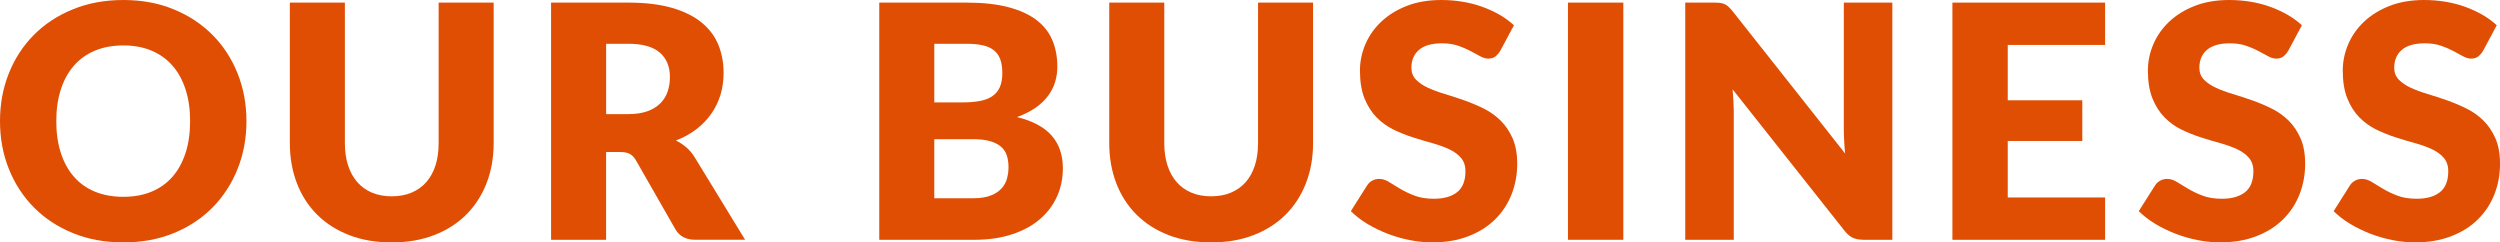
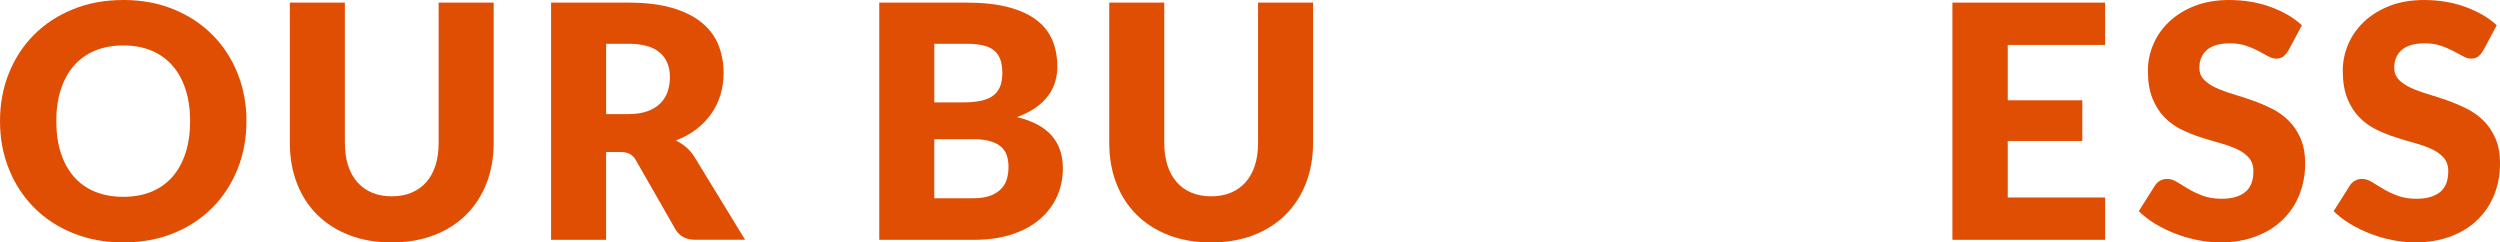
<svg xmlns="http://www.w3.org/2000/svg" id="b" viewBox="0 0 1206.74 117">
  <g id="c">
    <path d="M118.96,58.46c0,8.28-1.43,15.98-4.28,23.1-2.86,7.12-6.88,13.32-12.06,18.58-5.19,5.26-11.43,9.39-18.74,12.38-7.31,2.99-15.41,4.48-24.32,4.48s-17.02-1.49-24.36-4.48c-7.33-2.99-13.61-7.11-18.82-12.38-5.21-5.26-9.25-11.46-12.1-18.58-2.86-7.12-4.28-14.82-4.28-23.1s1.43-15.98,4.28-23.1c2.85-7.12,6.89-13.31,12.1-18.54,5.21-5.24,11.48-9.35,18.82-12.34C42.53,1.49,50.65,0,59.56,0s17.01,1.51,24.32,4.52c7.31,3.01,13.55,7.14,18.74,12.38,5.19,5.24,9.21,11.42,12.06,18.54,2.85,7.12,4.28,14.8,4.28,23.02ZM91.77,58.46c0-5.66-.73-10.75-2.2-15.28-1.47-4.53-3.57-8.37-6.33-11.51-2.75-3.14-6.12-5.55-10.1-7.23-3.98-1.68-8.51-2.51-13.59-2.51s-9.7.84-13.71,2.51c-4.01,1.68-7.39,4.09-10.14,7.23-2.75,3.14-4.86,6.98-6.33,11.51-1.47,4.53-2.2,9.63-2.2,15.28s.73,10.83,2.2,15.36c1.47,4.53,3.58,8.37,6.33,11.51,2.75,3.14,6.13,5.54,10.14,7.19,4.01,1.65,8.58,2.48,13.71,2.48s9.61-.83,13.59-2.48c3.98-1.65,7.35-4.05,10.1-7.19,2.75-3.14,4.86-6.98,6.33-11.51,1.47-4.53,2.2-9.65,2.2-15.36Z" style="fill:#e04e04; stroke-width:0px;" />
    <path d="M189.1,94.76c3.56,0,6.74-.59,9.55-1.77,2.8-1.18,5.17-2.87,7.11-5.07,1.94-2.2,3.42-4.88,4.44-8.05,1.02-3.17,1.53-6.77,1.53-10.8V1.26h26.56v67.81c0,7.02-1.14,13.46-3.42,19.33-2.28,5.87-5.54,10.92-9.78,15.17-4.24,4.24-9.4,7.54-15.48,9.9-6.08,2.36-12.91,3.54-20.51,3.54s-14.51-1.18-20.59-3.54c-6.08-2.36-11.24-5.66-15.48-9.9-4.24-4.24-7.49-9.3-9.74-15.17-2.25-5.87-3.38-12.31-3.38-19.33V1.26h26.56v67.73c0,4.03.51,7.64,1.53,10.8,1.02,3.17,2.5,5.87,4.44,8.09,1.94,2.23,4.31,3.93,7.11,5.11,2.8,1.18,5.98,1.77,9.55,1.77Z" style="fill:#e04e04; stroke-width:0px;" />
    <path d="M292.56,73.39v42.35h-26.56V1.26h37.24c8.28,0,15.33.85,21.18,2.55,5.84,1.7,10.61,4.07,14.3,7.11,3.69,3.04,6.38,6.63,8.05,10.77,1.68,4.14,2.51,8.64,2.51,13.51,0,3.72-.5,7.23-1.49,10.53-1,3.3-2.48,6.35-4.44,9.15-1.96,2.8-4.37,5.3-7.23,7.5-2.86,2.2-6.14,4.01-9.86,5.42,1.78.89,3.44,1.99,4.99,3.3,1.54,1.31,2.89,2.91,4.05,4.79l24.36,39.84h-24.04c-4.45,0-7.65-1.68-9.59-5.03l-19.02-33.24c-.84-1.47-1.82-2.51-2.95-3.14-1.13-.63-2.71-.94-4.75-.94h-6.76ZM292.56,55.08h10.69c3.61,0,6.69-.46,9.23-1.38,2.54-.92,4.62-2.19,6.25-3.81,1.62-1.62,2.8-3.52,3.54-5.7.73-2.17,1.1-4.52,1.1-7.03,0-5.03-1.64-8.96-4.91-11.79-3.27-2.83-8.34-4.24-15.2-4.24h-10.69v33.94Z" style="fill:#e04e04; stroke-width:0px;" />
    <path d="M424.41,115.74V1.26h42.12c7.91,0,14.64.73,20.19,2.2,5.55,1.47,10.08,3.54,13.59,6.21,3.51,2.67,6.06,5.92,7.66,9.74,1.6,3.82,2.4,8.09,2.4,12.81,0,2.57-.37,5.04-1.1,7.43-.73,2.38-1.89,4.62-3.46,6.72-1.57,2.1-3.59,4-6.05,5.7-2.46,1.7-5.42,3.18-8.88,4.44,7.54,1.83,13.12,4.81,16.74,8.92,3.61,4.11,5.42,9.39,5.42,15.83,0,4.87-.94,9.4-2.83,13.59-1.89,4.19-4.65,7.85-8.29,10.96-3.64,3.12-8.13,5.55-13.48,7.31-5.34,1.76-11.45,2.63-18.31,2.63h-45.73ZM450.97,49.42h13.83c2.93,0,5.58-.21,7.94-.63,2.36-.42,4.36-1.15,6.01-2.2,1.65-1.05,2.91-2.49,3.77-4.32.86-1.83,1.3-4.14,1.3-6.91s-.34-4.99-1.02-6.8c-.68-1.81-1.73-3.26-3.14-4.36-1.41-1.1-3.21-1.89-5.38-2.36-2.17-.47-4.75-.71-7.74-.71h-15.56v28.29ZM450.97,67.18v28.52h18.7c3.51,0,6.38-.44,8.6-1.34,2.23-.89,3.97-2.04,5.23-3.46,1.26-1.41,2.12-3.01,2.59-4.79.47-1.78.71-3.59.71-5.42,0-2.09-.27-3.98-.83-5.66-.55-1.68-1.49-3.09-2.83-4.24-1.34-1.15-3.1-2.04-5.3-2.67-2.2-.63-4.98-.94-8.33-.94h-18.54Z" style="fill:#e04e04; stroke-width:0px;" />
    <path d="M584.62,94.76c3.56,0,6.74-.59,9.55-1.77,2.8-1.18,5.17-2.87,7.11-5.07,1.94-2.2,3.42-4.88,4.44-8.05,1.02-3.17,1.53-6.77,1.53-10.8V1.26h26.56v67.81c0,7.02-1.14,13.46-3.42,19.33-2.28,5.87-5.54,10.92-9.78,15.17-4.24,4.24-9.4,7.54-15.48,9.9-6.08,2.36-12.91,3.54-20.51,3.54s-14.51-1.18-20.59-3.54c-6.08-2.36-11.24-5.66-15.48-9.9-4.24-4.24-7.49-9.3-9.74-15.17-2.25-5.87-3.38-12.31-3.38-19.33V1.26h26.56v67.73c0,4.03.51,7.64,1.53,10.8,1.02,3.17,2.5,5.87,4.44,8.09,1.94,2.23,4.31,3.93,7.11,5.11,2.8,1.18,5.98,1.77,9.55,1.77Z" style="fill:#e04e04; stroke-width:0px;" />
-     <path d="M724.17,24.52c-.79,1.26-1.61,2.2-2.47,2.83-.86.63-1.98.94-3.34.94-1.21,0-2.5-.38-3.89-1.14-1.39-.76-2.96-1.61-4.71-2.55-1.76-.94-3.76-1.79-6.01-2.55-2.25-.76-4.82-1.14-7.7-1.14-4.98,0-8.68,1.06-11.12,3.18-2.44,2.12-3.65,4.99-3.65,8.6,0,2.31.73,4.22,2.2,5.74,1.47,1.52,3.39,2.83,5.77,3.93,2.38,1.1,5.11,2.11,8.17,3.02,3.06.92,6.19,1.94,9.39,3.06,3.2,1.13,6.33,2.45,9.39,3.97,3.06,1.52,5.79,3.46,8.17,5.81,2.38,2.36,4.31,5.23,5.78,8.6,1.47,3.38,2.2,7.45,2.2,12.22,0,5.29-.92,10.24-2.75,14.85-1.83,4.61-4.49,8.63-7.98,12.06-3.48,3.43-7.78,6.13-12.89,8.09-5.11,1.96-10.91,2.95-17.4,2.95-3.56,0-7.19-.37-10.88-1.1-3.69-.73-7.27-1.77-10.73-3.1-3.46-1.34-6.71-2.92-9.74-4.75-3.04-1.83-5.68-3.88-7.94-6.13l7.86-12.42c.58-.94,1.39-1.7,2.44-2.28,1.05-.58,2.17-.86,3.38-.86,1.57,0,3.16.5,4.75,1.49,1.6,1,3.41,2.1,5.42,3.3,2.02,1.21,4.33,2.31,6.95,3.3,2.62,1,5.71,1.49,9.27,1.49,4.82,0,8.56-1.06,11.24-3.18,2.67-2.12,4.01-5.49,4.01-10.1,0-2.67-.73-4.84-2.2-6.52-1.47-1.68-3.39-3.06-5.78-4.16-2.38-1.1-5.09-2.07-8.13-2.91-3.04-.84-6.16-1.77-9.35-2.79s-6.31-2.28-9.35-3.77c-3.04-1.49-5.75-3.46-8.13-5.89-2.38-2.44-4.31-5.47-5.78-9.11-1.47-3.64-2.2-8.13-2.2-13.48,0-4.29.86-8.49,2.59-12.57,1.73-4.09,4.27-7.73,7.62-10.92,3.35-3.19,7.46-5.75,12.34-7.66,4.87-1.91,10.45-2.87,16.74-2.87,3.51,0,6.93.28,10.25.83,3.33.55,6.48,1.36,9.47,2.44,2.99,1.07,5.78,2.36,8.37,3.85,2.59,1.49,4.91,3.18,6.95,5.07l-6.6,12.34Z" style="fill:#e04e04; stroke-width:0px;" />
-     <path d="M783.57,115.74h-26.72V1.26h26.72v114.48Z" style="fill:#e04e04; stroke-width:0px;" />
-     <path d="M830.37,1.41c.79.11,1.49.3,2.12.59.63.29,1.23.69,1.81,1.22.58.52,1.23,1.23,1.96,2.12l54.37,68.75c-.21-2.2-.37-4.33-.47-6.4-.11-2.07-.16-4.02-.16-5.85V1.26h23.42v114.48h-13.83c-2.04,0-3.77-.31-5.19-.94-1.42-.63-2.78-1.78-4.09-3.46l-53.98-68.2c.16,1.99.29,3.94.39,5.85.1,1.91.16,3.71.16,5.38v61.37h-23.42V1.26h13.99c1.15,0,2.12.05,2.91.16Z" style="fill:#e04e04; stroke-width:0px;" />
+     <path d="M783.57,115.74h-26.72V1.26v114.48Z" style="fill:#e04e04; stroke-width:0px;" />
    <path d="M1016.12,1.26v20.43h-46.99v26.72h35.99v19.64h-35.99v27.27h46.99v20.43h-73.7V1.26h73.7Z" style="fill:#e04e04; stroke-width:0px;" />
    <path d="M1104.51,24.52c-.79,1.26-1.61,2.2-2.47,2.83-.86.63-1.98.94-3.34.94-1.21,0-2.5-.38-3.89-1.14-1.39-.76-2.96-1.61-4.71-2.55-1.76-.94-3.76-1.79-6.01-2.55-2.25-.76-4.82-1.14-7.7-1.14-4.98,0-8.68,1.06-11.12,3.18-2.44,2.12-3.65,4.99-3.65,8.6,0,2.31.73,4.22,2.2,5.74,1.47,1.52,3.39,2.83,5.77,3.93,2.38,1.1,5.11,2.11,8.17,3.02,3.06.92,6.19,1.94,9.39,3.06,3.2,1.13,6.33,2.45,9.39,3.97,3.06,1.52,5.79,3.46,8.17,5.81,2.38,2.36,4.31,5.23,5.78,8.6,1.47,3.38,2.2,7.45,2.2,12.22,0,5.29-.92,10.24-2.75,14.85-1.83,4.61-4.49,8.63-7.98,12.06-3.48,3.43-7.78,6.13-12.89,8.09-5.11,1.96-10.91,2.95-17.4,2.95-3.56,0-7.19-.37-10.88-1.1-3.69-.73-7.27-1.77-10.73-3.1-3.46-1.34-6.71-2.92-9.74-4.75-3.04-1.83-5.68-3.88-7.94-6.13l7.86-12.42c.58-.94,1.39-1.7,2.44-2.28,1.05-.58,2.17-.86,3.38-.86,1.57,0,3.16.5,4.75,1.49,1.6,1,3.41,2.1,5.42,3.3,2.02,1.21,4.33,2.31,6.95,3.3,2.62,1,5.71,1.49,9.27,1.49,4.82,0,8.56-1.06,11.24-3.18,2.67-2.12,4.01-5.49,4.01-10.1,0-2.67-.73-4.84-2.2-6.52-1.47-1.68-3.39-3.06-5.78-4.16-2.38-1.1-5.09-2.07-8.13-2.91-3.04-.84-6.16-1.77-9.35-2.79s-6.31-2.28-9.35-3.77c-3.04-1.49-5.75-3.46-8.13-5.89-2.38-2.44-4.31-5.47-5.78-9.11-1.47-3.64-2.2-8.13-2.2-13.48,0-4.29.86-8.49,2.59-12.57,1.73-4.09,4.27-7.73,7.62-10.92,3.35-3.19,7.46-5.75,12.34-7.66,4.87-1.91,10.45-2.87,16.74-2.87,3.51,0,6.93.28,10.25.83,3.33.55,6.48,1.36,9.47,2.44,2.99,1.07,5.78,2.36,8.37,3.85,2.59,1.49,4.91,3.18,6.95,5.07l-6.6,12.34Z" style="fill:#e04e04; stroke-width:0px;" />
    <path d="M1198.57,24.52c-.79,1.26-1.61,2.2-2.47,2.83-.86.63-1.98.94-3.34.94-1.21,0-2.5-.38-3.89-1.14-1.39-.76-2.96-1.61-4.71-2.55-1.76-.94-3.76-1.79-6.01-2.55-2.25-.76-4.82-1.14-7.7-1.14-4.98,0-8.68,1.06-11.12,3.18-2.44,2.12-3.65,4.99-3.65,8.6,0,2.31.73,4.22,2.2,5.74,1.47,1.52,3.39,2.83,5.77,3.93,2.38,1.1,5.11,2.11,8.17,3.02,3.06.92,6.19,1.94,9.39,3.06,3.2,1.13,6.33,2.45,9.39,3.97,3.06,1.52,5.79,3.46,8.17,5.81,2.38,2.36,4.31,5.23,5.78,8.6,1.47,3.38,2.2,7.45,2.2,12.22,0,5.29-.92,10.24-2.75,14.85-1.83,4.61-4.49,8.63-7.98,12.06-3.48,3.43-7.78,6.13-12.89,8.09-5.11,1.96-10.91,2.95-17.4,2.95-3.56,0-7.19-.37-10.88-1.1-3.69-.73-7.27-1.77-10.73-3.1-3.46-1.34-6.71-2.92-9.74-4.75-3.04-1.83-5.68-3.88-7.94-6.13l7.86-12.42c.58-.94,1.39-1.7,2.44-2.28,1.05-.58,2.17-.86,3.38-.86,1.57,0,3.16.5,4.75,1.49,1.6,1,3.41,2.1,5.42,3.3,2.02,1.21,4.33,2.31,6.95,3.3,2.62,1,5.71,1.49,9.27,1.49,4.82,0,8.56-1.06,11.24-3.18,2.67-2.12,4.01-5.49,4.01-10.1,0-2.67-.73-4.84-2.2-6.52-1.47-1.68-3.39-3.06-5.78-4.16-2.38-1.1-5.09-2.07-8.13-2.91-3.04-.84-6.16-1.77-9.35-2.79s-6.31-2.28-9.35-3.77c-3.04-1.49-5.75-3.46-8.13-5.89-2.38-2.44-4.31-5.47-5.78-9.11-1.47-3.64-2.2-8.13-2.2-13.48,0-4.29.86-8.49,2.59-12.57,1.73-4.09,4.27-7.73,7.62-10.92,3.35-3.19,7.46-5.75,12.34-7.66,4.87-1.91,10.45-2.87,16.74-2.87,3.51,0,6.93.28,10.25.83,3.33.55,6.48,1.36,9.47,2.44,2.99,1.07,5.78,2.36,8.37,3.85,2.59,1.49,4.91,3.18,6.95,5.07l-6.6,12.34Z" style="fill:#e04e04; stroke-width:0px;" />
  </g>
</svg>